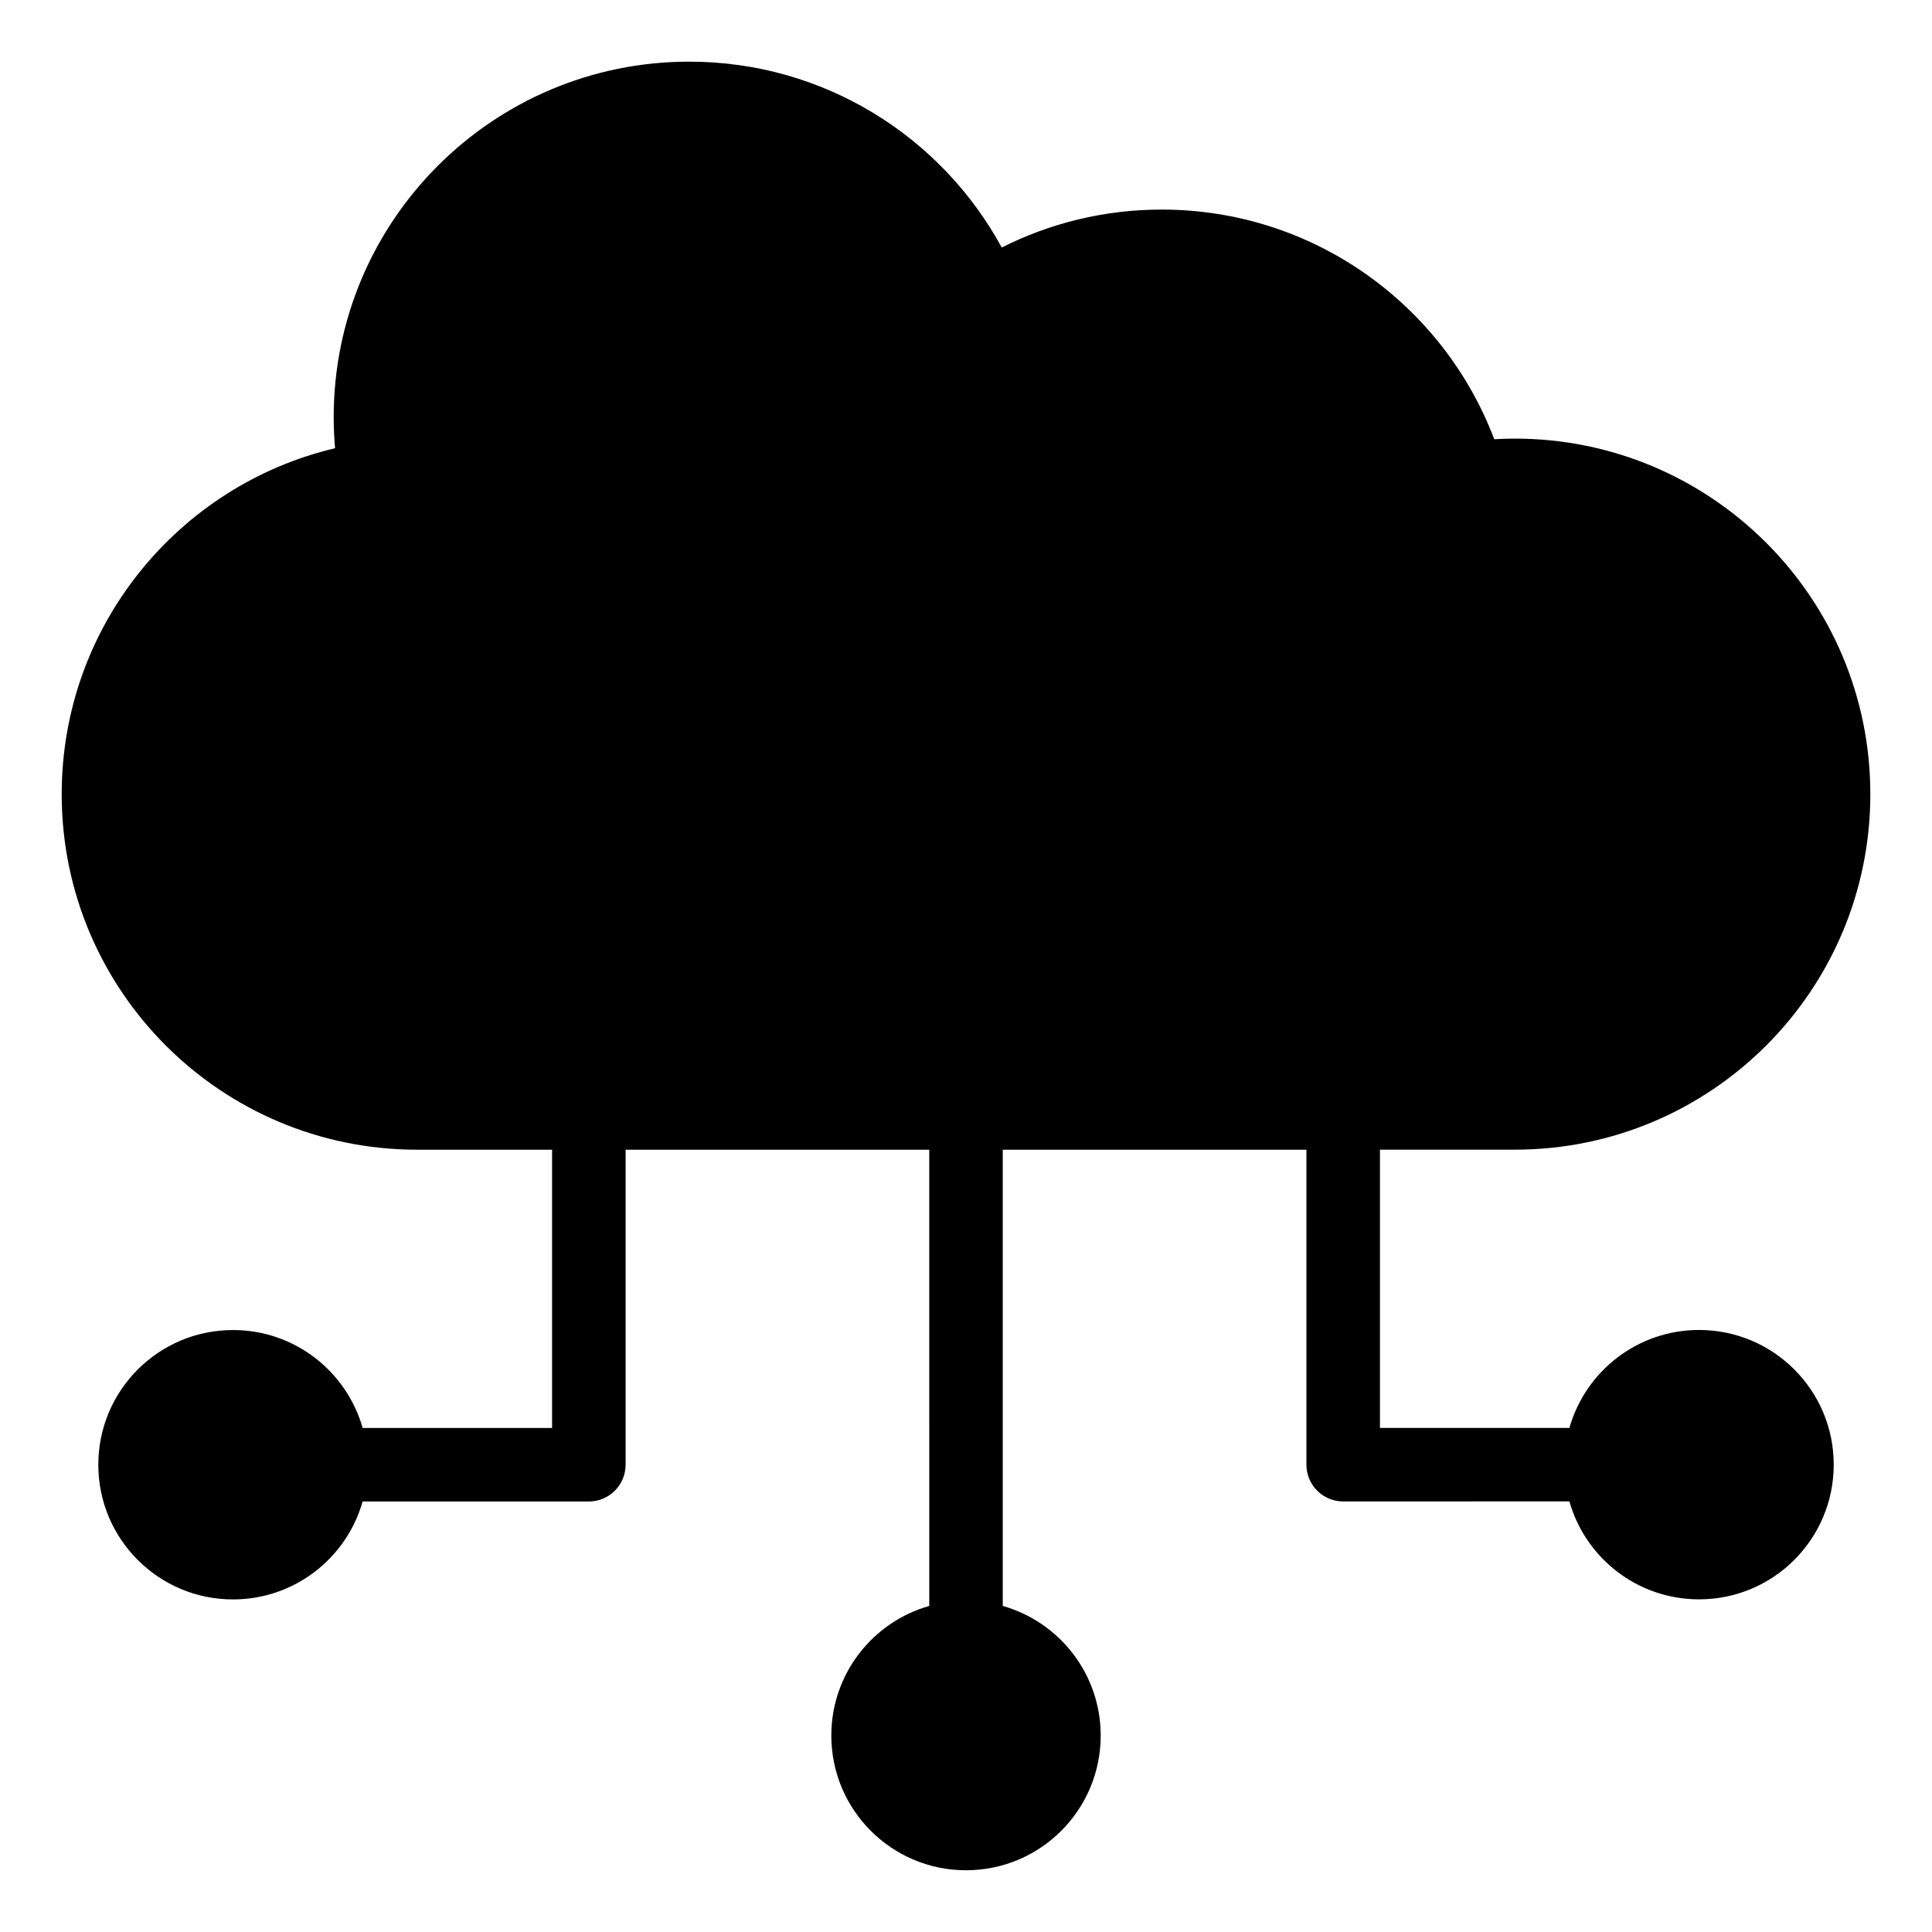
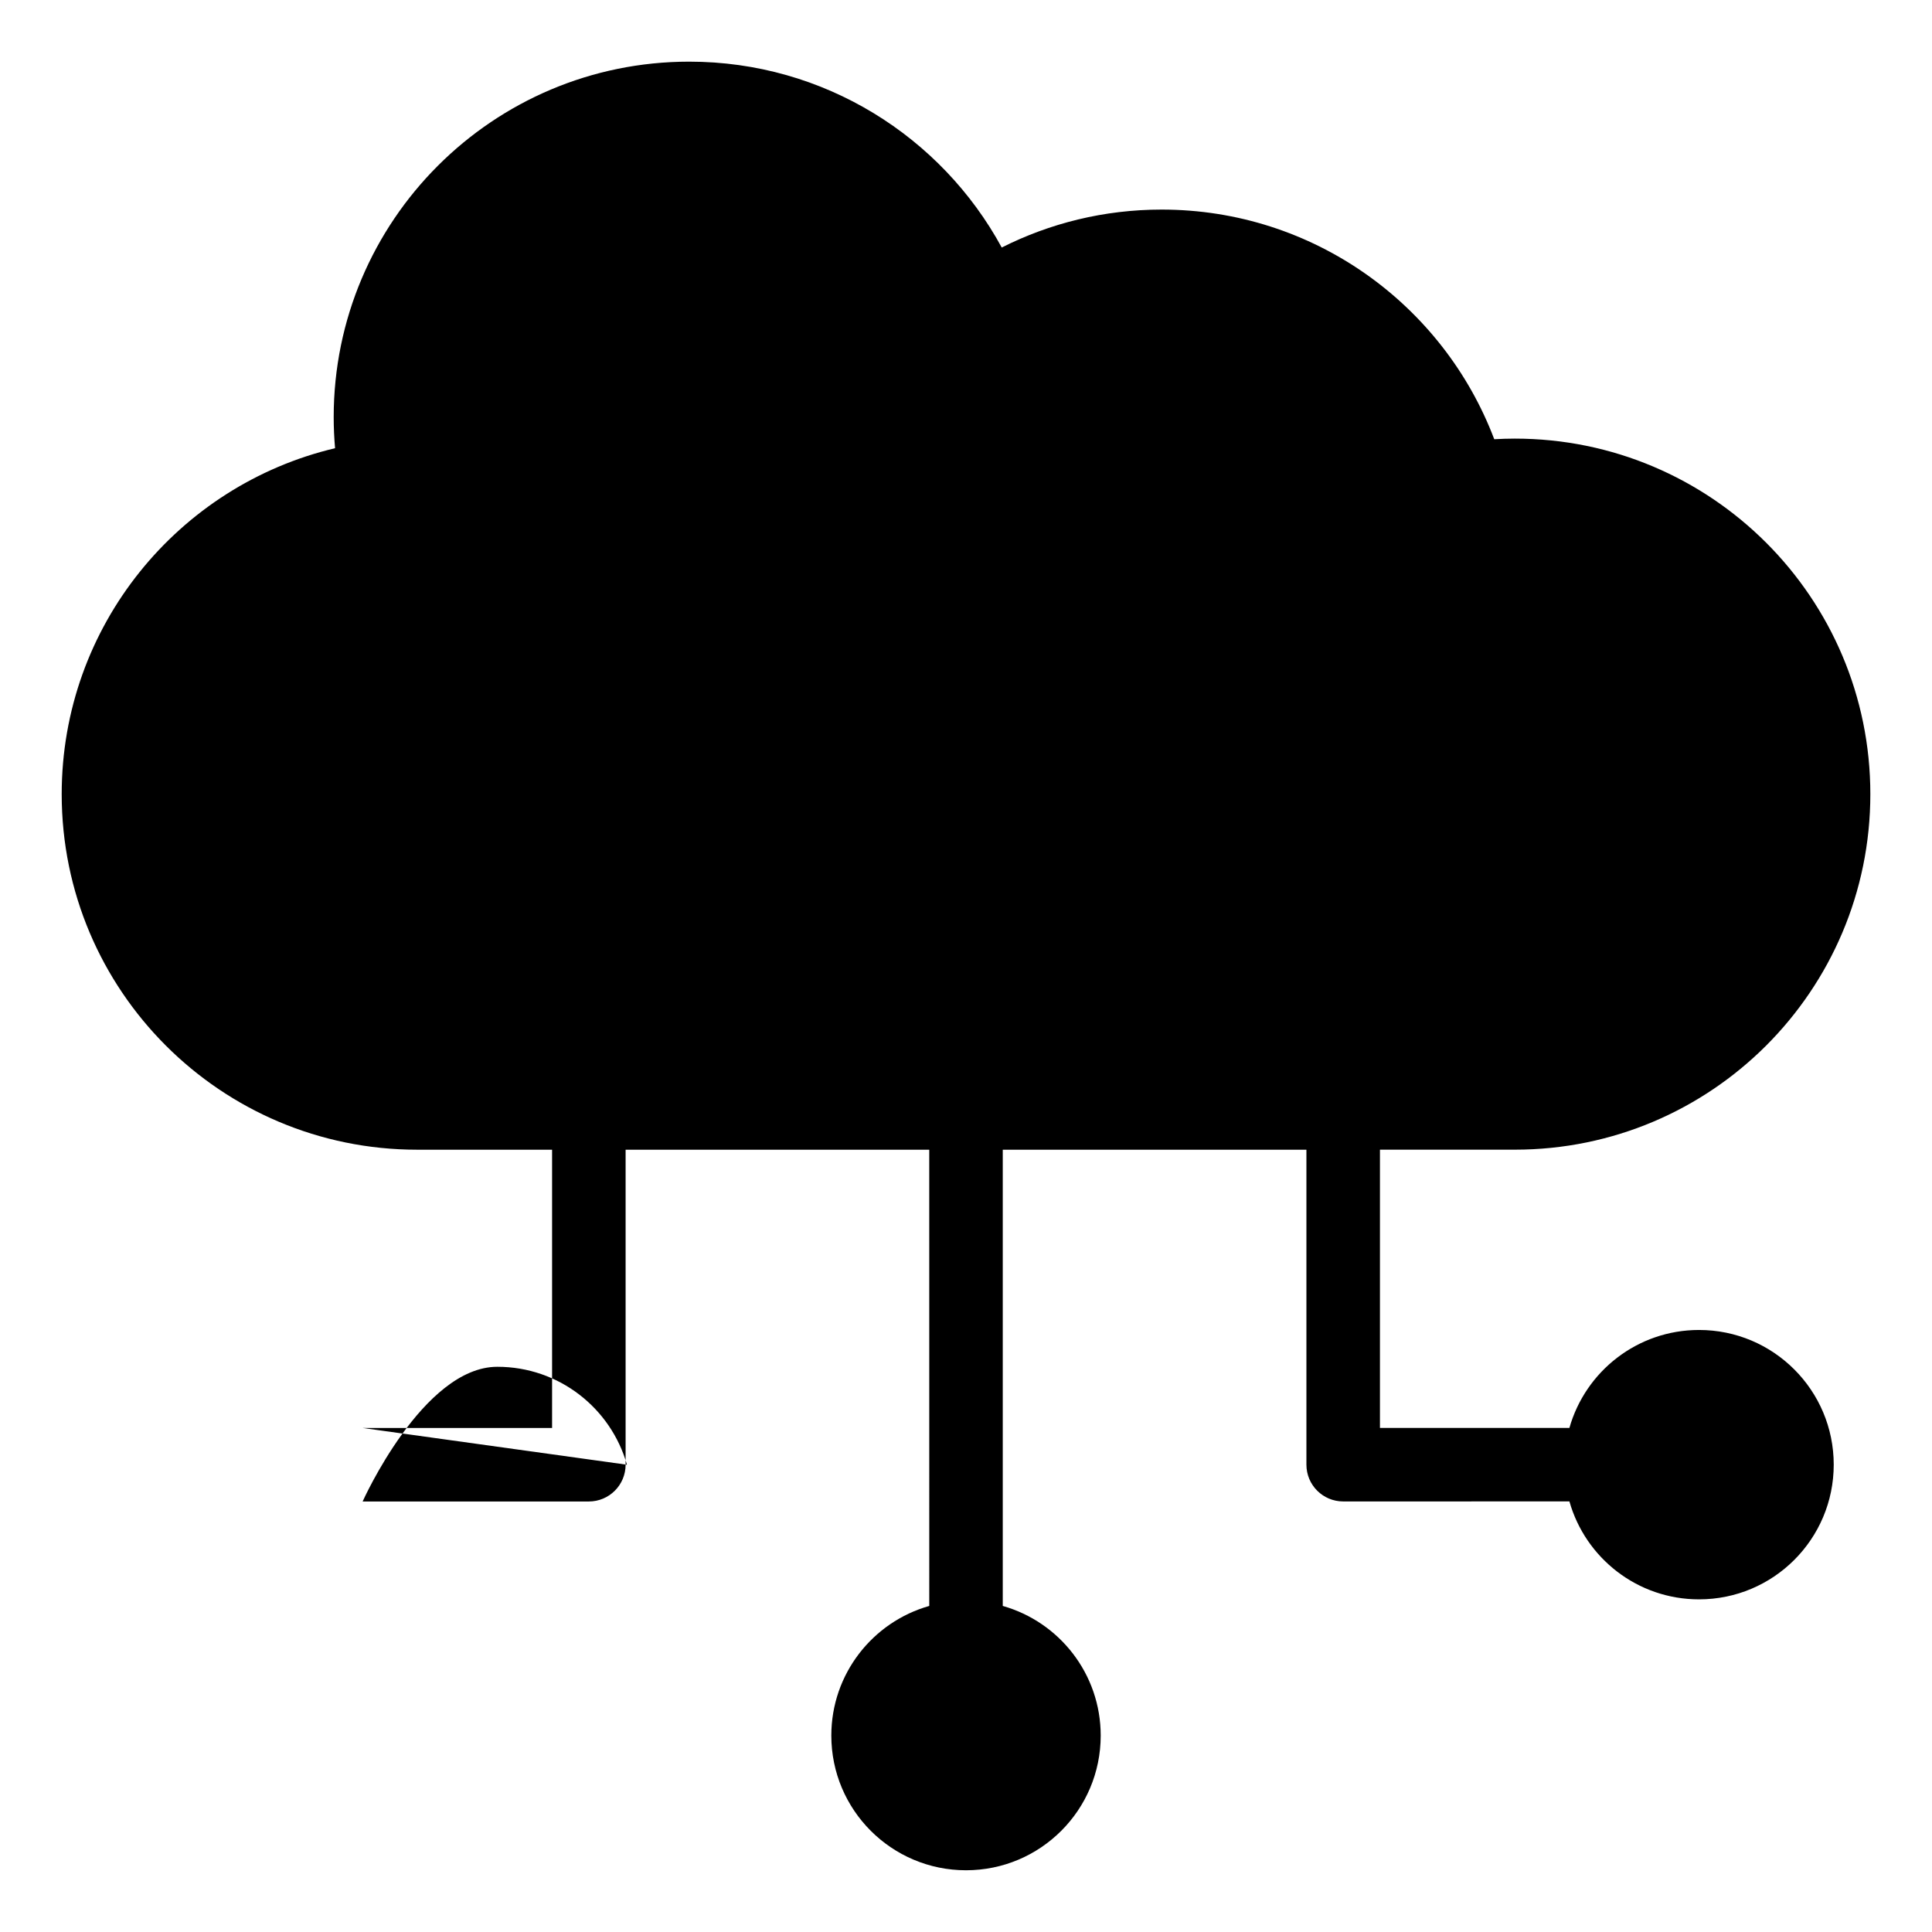
<svg xmlns="http://www.w3.org/2000/svg" fill="#000000" width="800px" height="800px" version="1.1" viewBox="144 144 512 512">
-   <path d="m240.1 522.43h50.207v-73.746h-35.738c-52.035 0-94.219-42.184-94.219-94.219 0-44.539 30.91-81.859 72.445-91.684-0.234-2.715-0.363-5.453-0.363-8.223 0-52.035 42.184-94.219 94.219-94.219 35.754 0 66.855 19.918 82.82 49.258 12.742-6.43 27.137-10.055 42.383-10.055 40.289 0 74.668 25.289 88.137 60.859 1.805-0.105 3.621-0.164 5.449-0.164 52.035 0 94.219 42.184 94.219 94.219 0 52.035-42.184 94.219-94.219 94.219h-35.738v73.738h50.207c4.242-14.977 18.016-25.957 34.352-25.957 19.715 0 35.695 15.98 35.695 35.695s-15.98 35.695-35.695 35.695c-16.336 0-30.113-10.973-34.352-25.957l-59.953 0.008c-5.379 0-9.742-4.359-9.742-9.742v-83.473h-80.473v120.91c14.984 4.242 25.957 18.016 25.957 34.352 0 19.715-15.98 35.695-35.695 35.695s-35.695-15.984-35.695-35.695c0-16.336 10.973-30.113 25.957-34.352l-0.004-120.91h-80.469v83.484c0 5.379-4.359 9.742-9.742 9.742h-59.949c-4.242 14.984-18.016 25.957-34.352 25.957-19.715 0-35.695-15.98-35.695-35.695s15.98-35.695 35.695-35.695c16.336-0.004 30.109 10.969 34.352 25.953z" fill-rule="evenodd" />
+   <path d="m240.1 522.43h50.207v-73.746h-35.738c-52.035 0-94.219-42.184-94.219-94.219 0-44.539 30.91-81.859 72.445-91.684-0.234-2.715-0.363-5.453-0.363-8.223 0-52.035 42.184-94.219 94.219-94.219 35.754 0 66.855 19.918 82.82 49.258 12.742-6.43 27.137-10.055 42.383-10.055 40.289 0 74.668 25.289 88.137 60.859 1.805-0.105 3.621-0.164 5.449-0.164 52.035 0 94.219 42.184 94.219 94.219 0 52.035-42.184 94.219-94.219 94.219h-35.738v73.738h50.207c4.242-14.977 18.016-25.957 34.352-25.957 19.715 0 35.695 15.98 35.695 35.695s-15.98 35.695-35.695 35.695c-16.336 0-30.113-10.973-34.352-25.957l-59.953 0.008c-5.379 0-9.742-4.359-9.742-9.742v-83.473h-80.473v120.91c14.984 4.242 25.957 18.016 25.957 34.352 0 19.715-15.98 35.695-35.695 35.695s-35.695-15.984-35.695-35.695c0-16.336 10.973-30.113 25.957-34.352l-0.004-120.91h-80.469v83.484c0 5.379-4.359 9.742-9.742 9.742h-59.949s15.98-35.695 35.695-35.695c16.336-0.004 30.109 10.969 34.352 25.953z" fill-rule="evenodd" />
</svg>